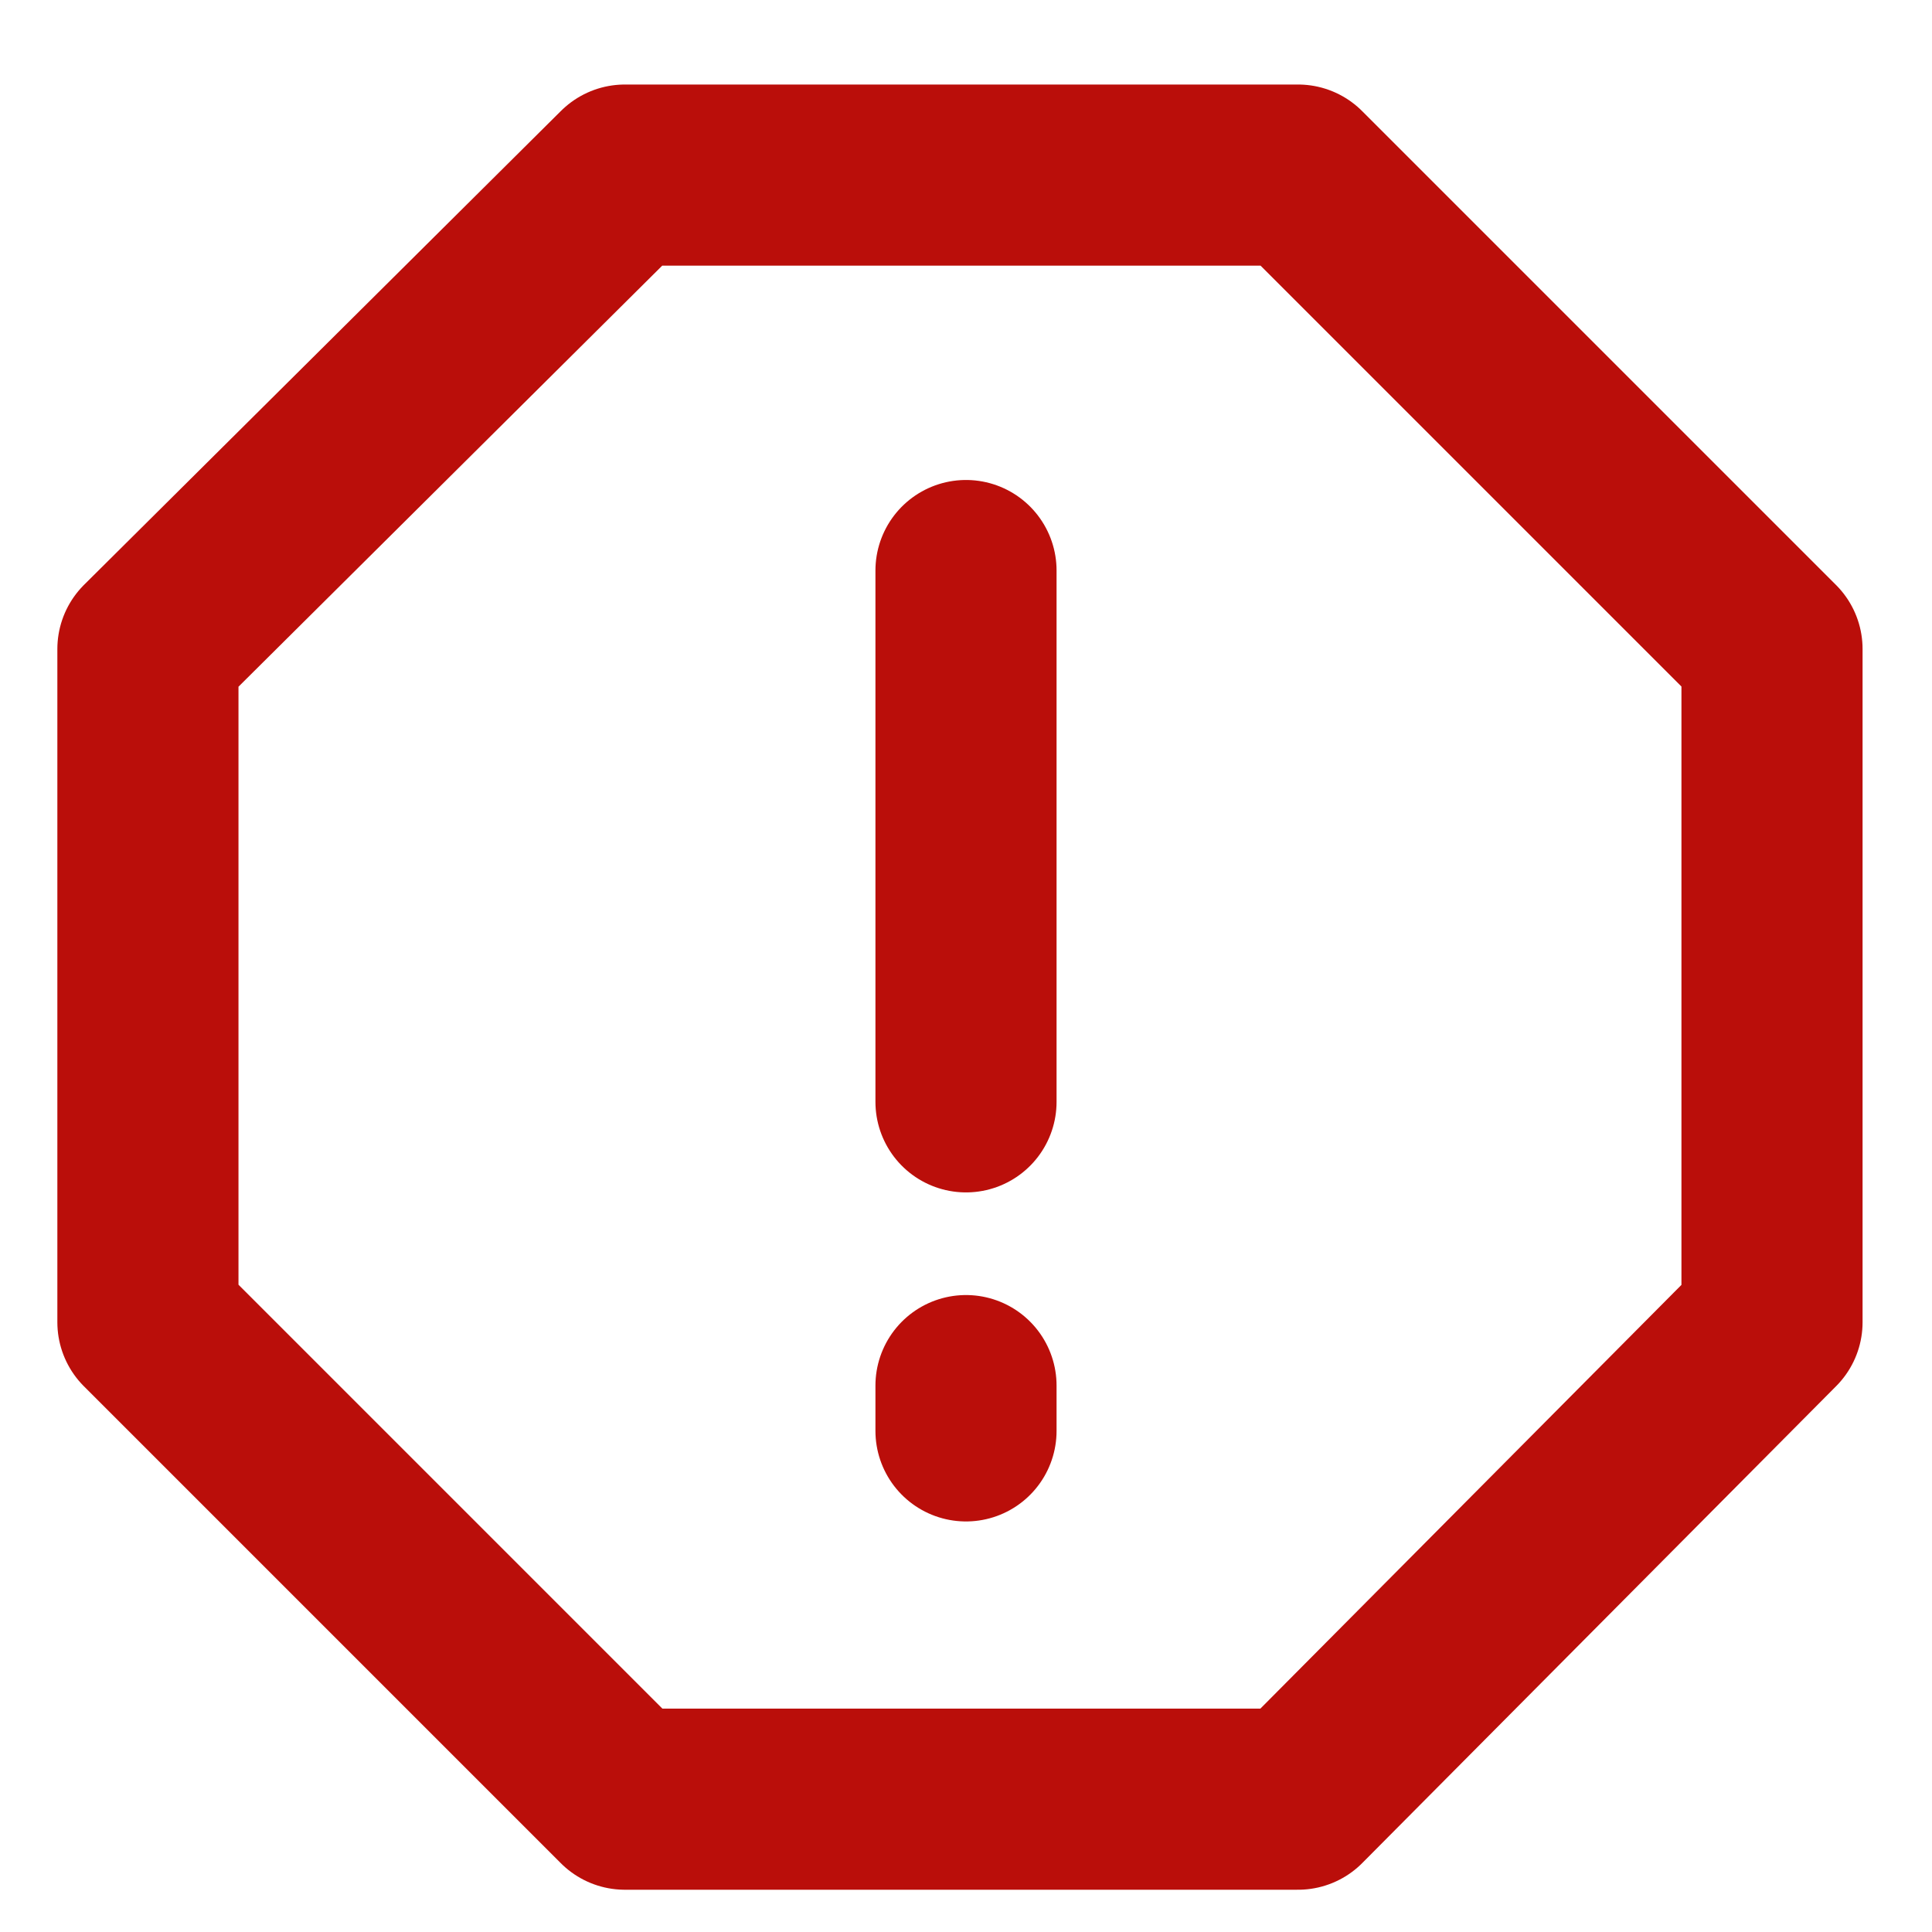
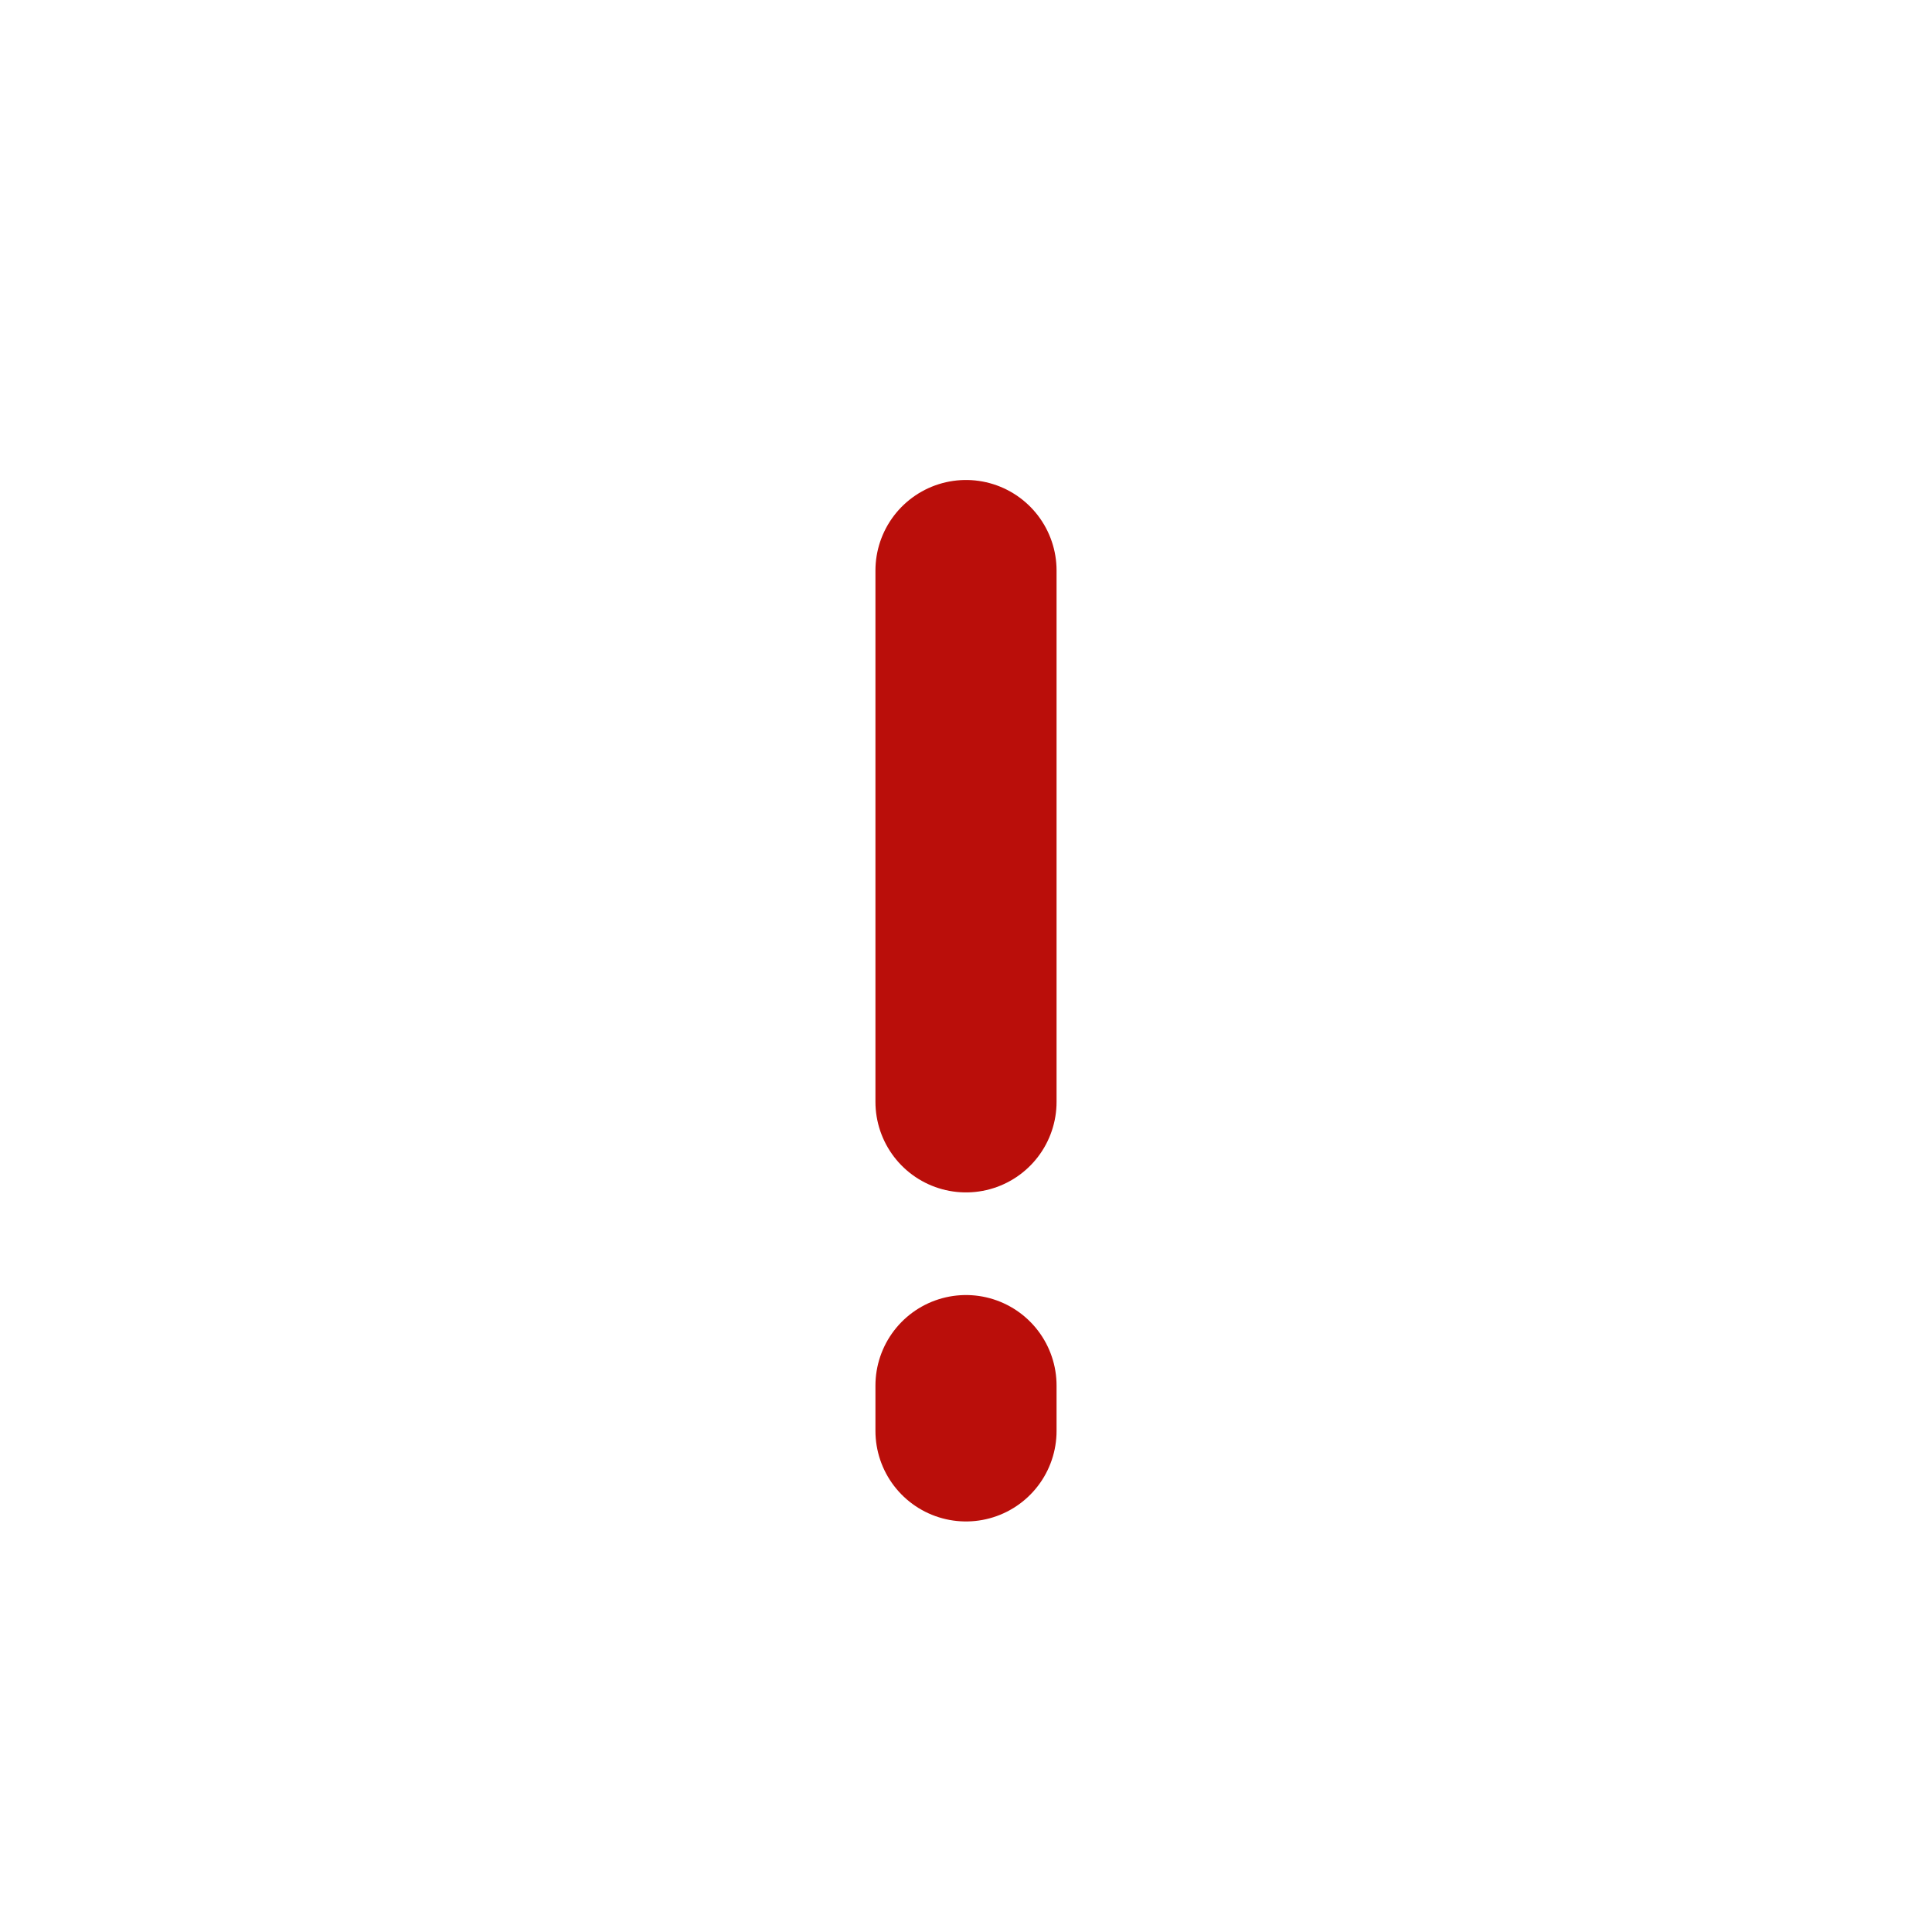
<svg xmlns="http://www.w3.org/2000/svg" size="24" color="darkBrightBlue" x="0px" y="0px" viewBox="0 0 64 64" class="css-1g71mtx ehlmo590" width="64" height="64">
  <g fill="none" stroke-width="6px" stroke-linecap="round" stroke-linejoin="round" stroke="#ba0e0a">
    <line x1="32" y1="18.9" x2="32" y2="36.5" stroke="#ba0e0a" fill="none" stroke-width="6px" />
    <line x1="32" y1="45.9" x2="32" y2="47.4" stroke="#ba0e0a" fill="none" stroke-width="6px" />
-     <polygon points="43,5.8 20.7,5.8 4.9,21.5 4.9,43.8 20.7,59.6 43,59.6 58.7,43.8 58.7,21.5 " stroke="#ba0e0a" fill="none" stroke-width="6px" />
  </g>
</svg>